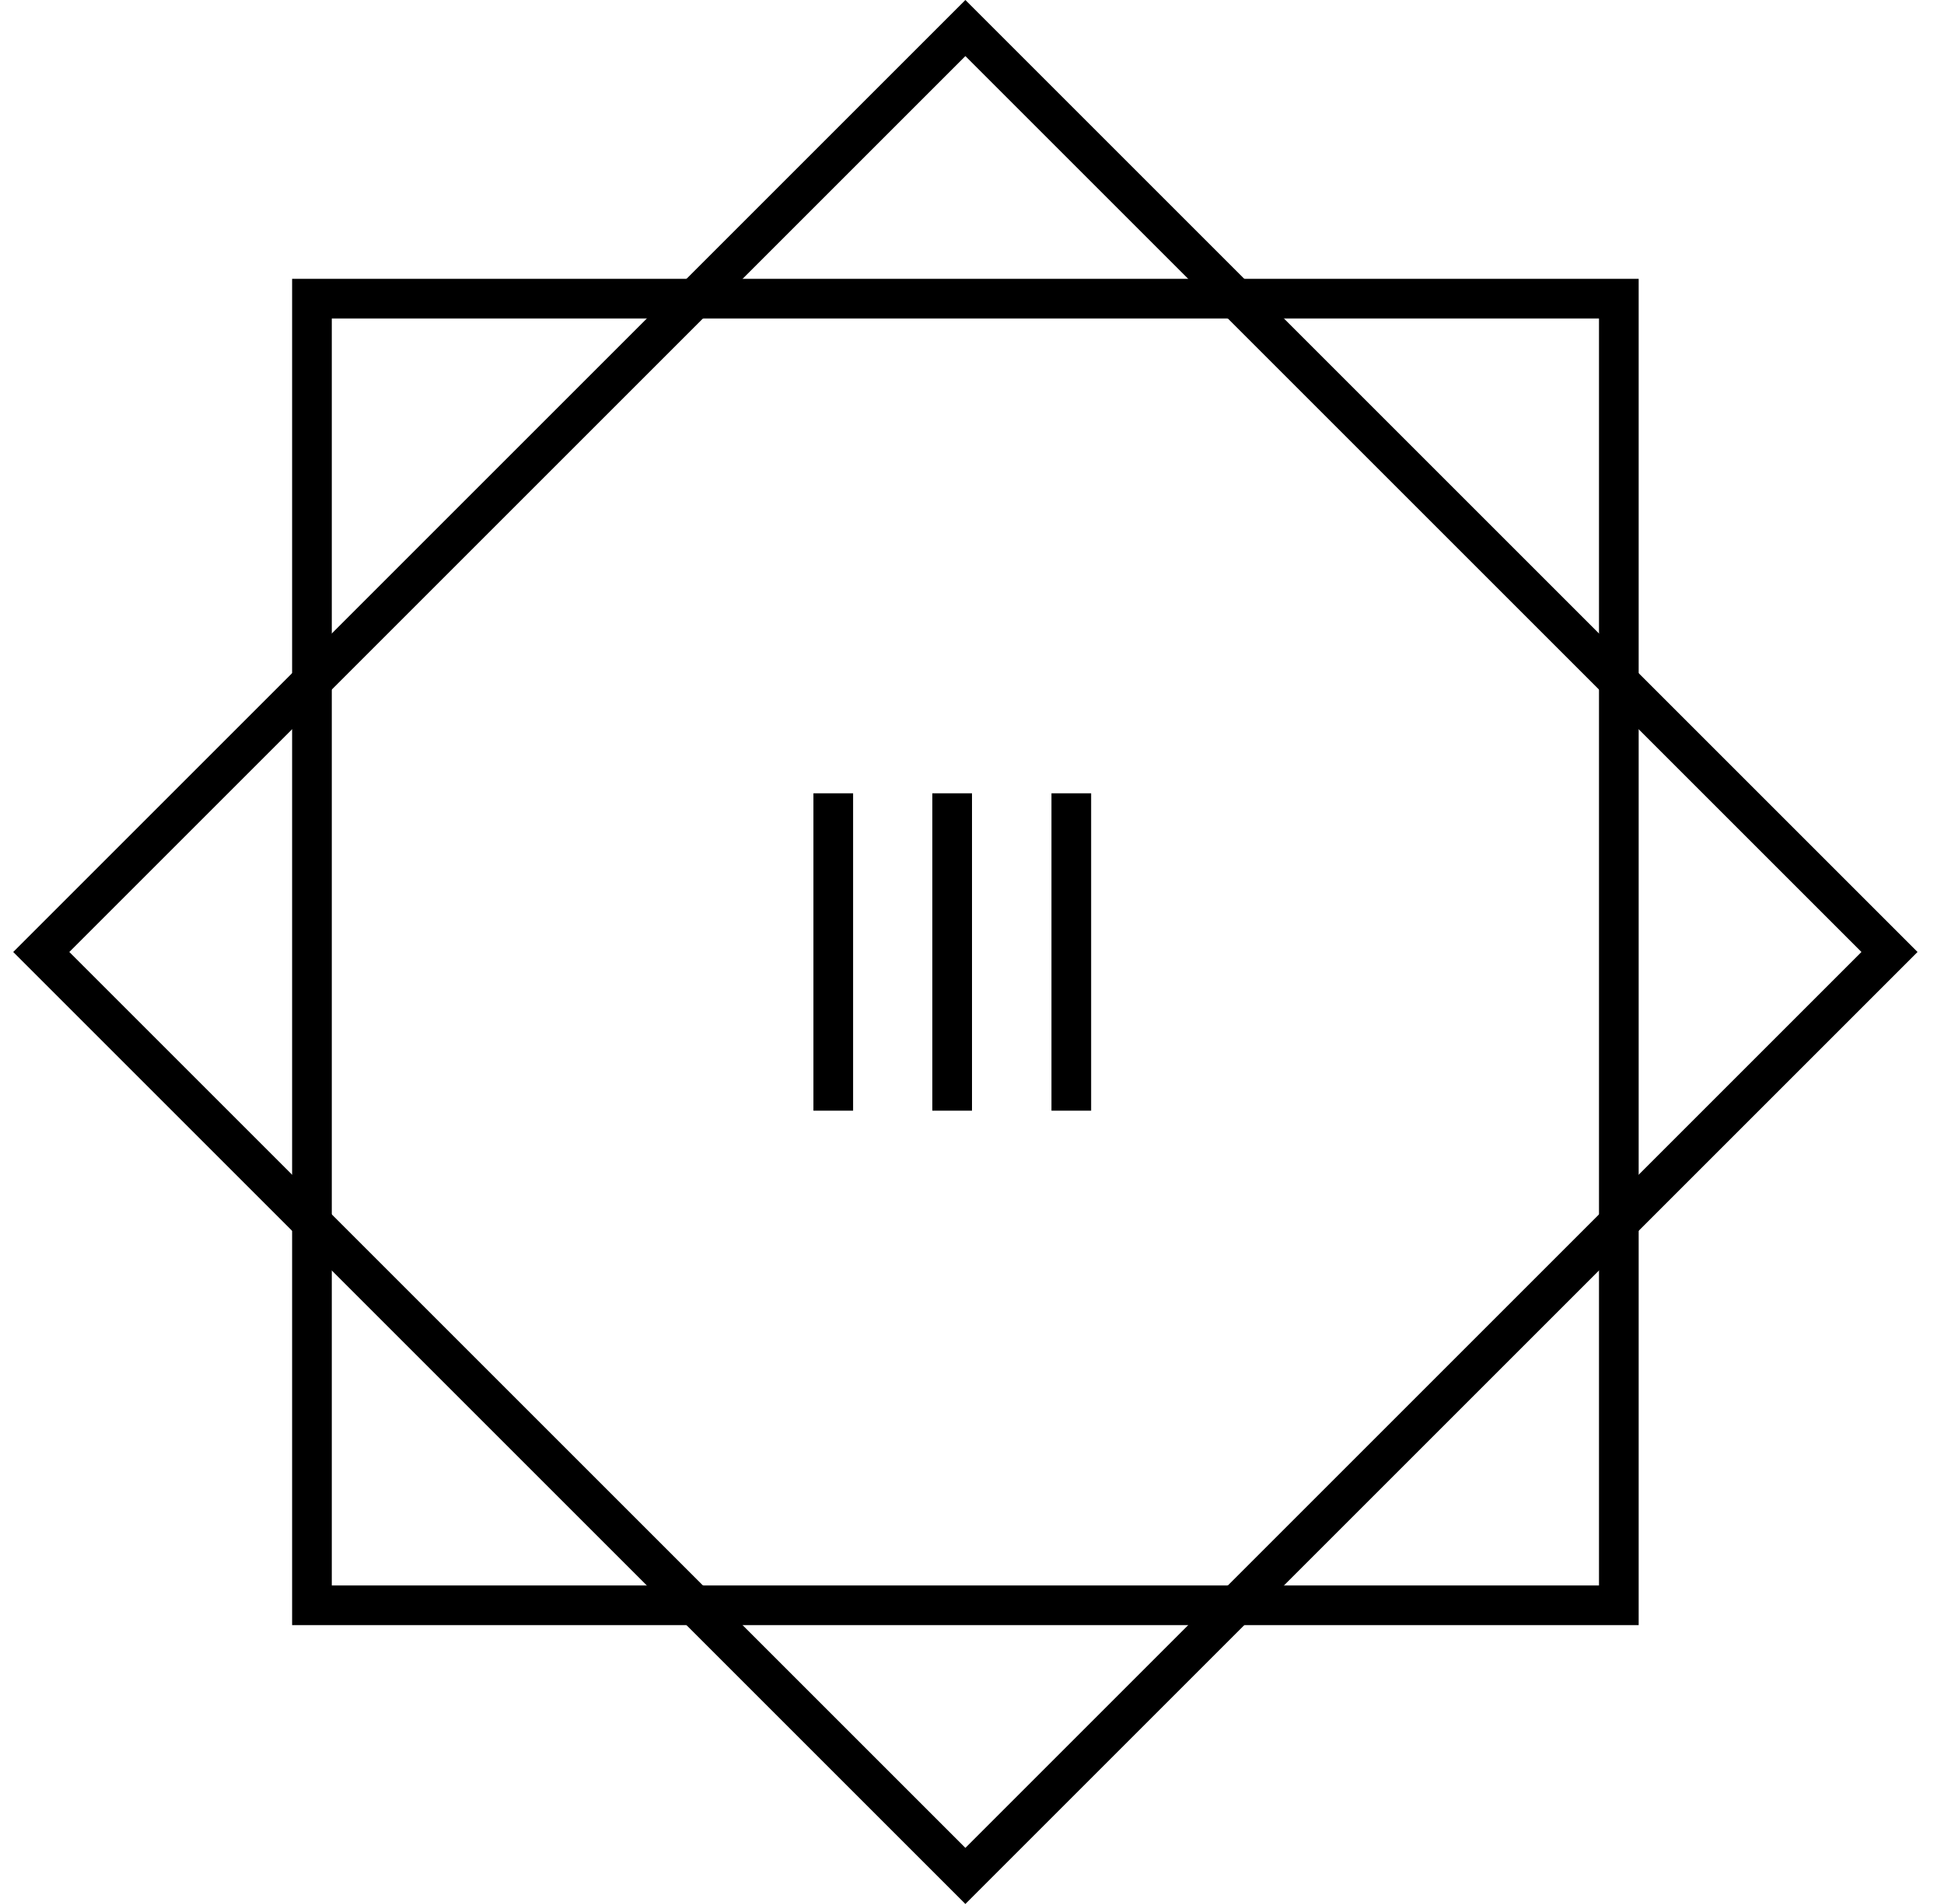
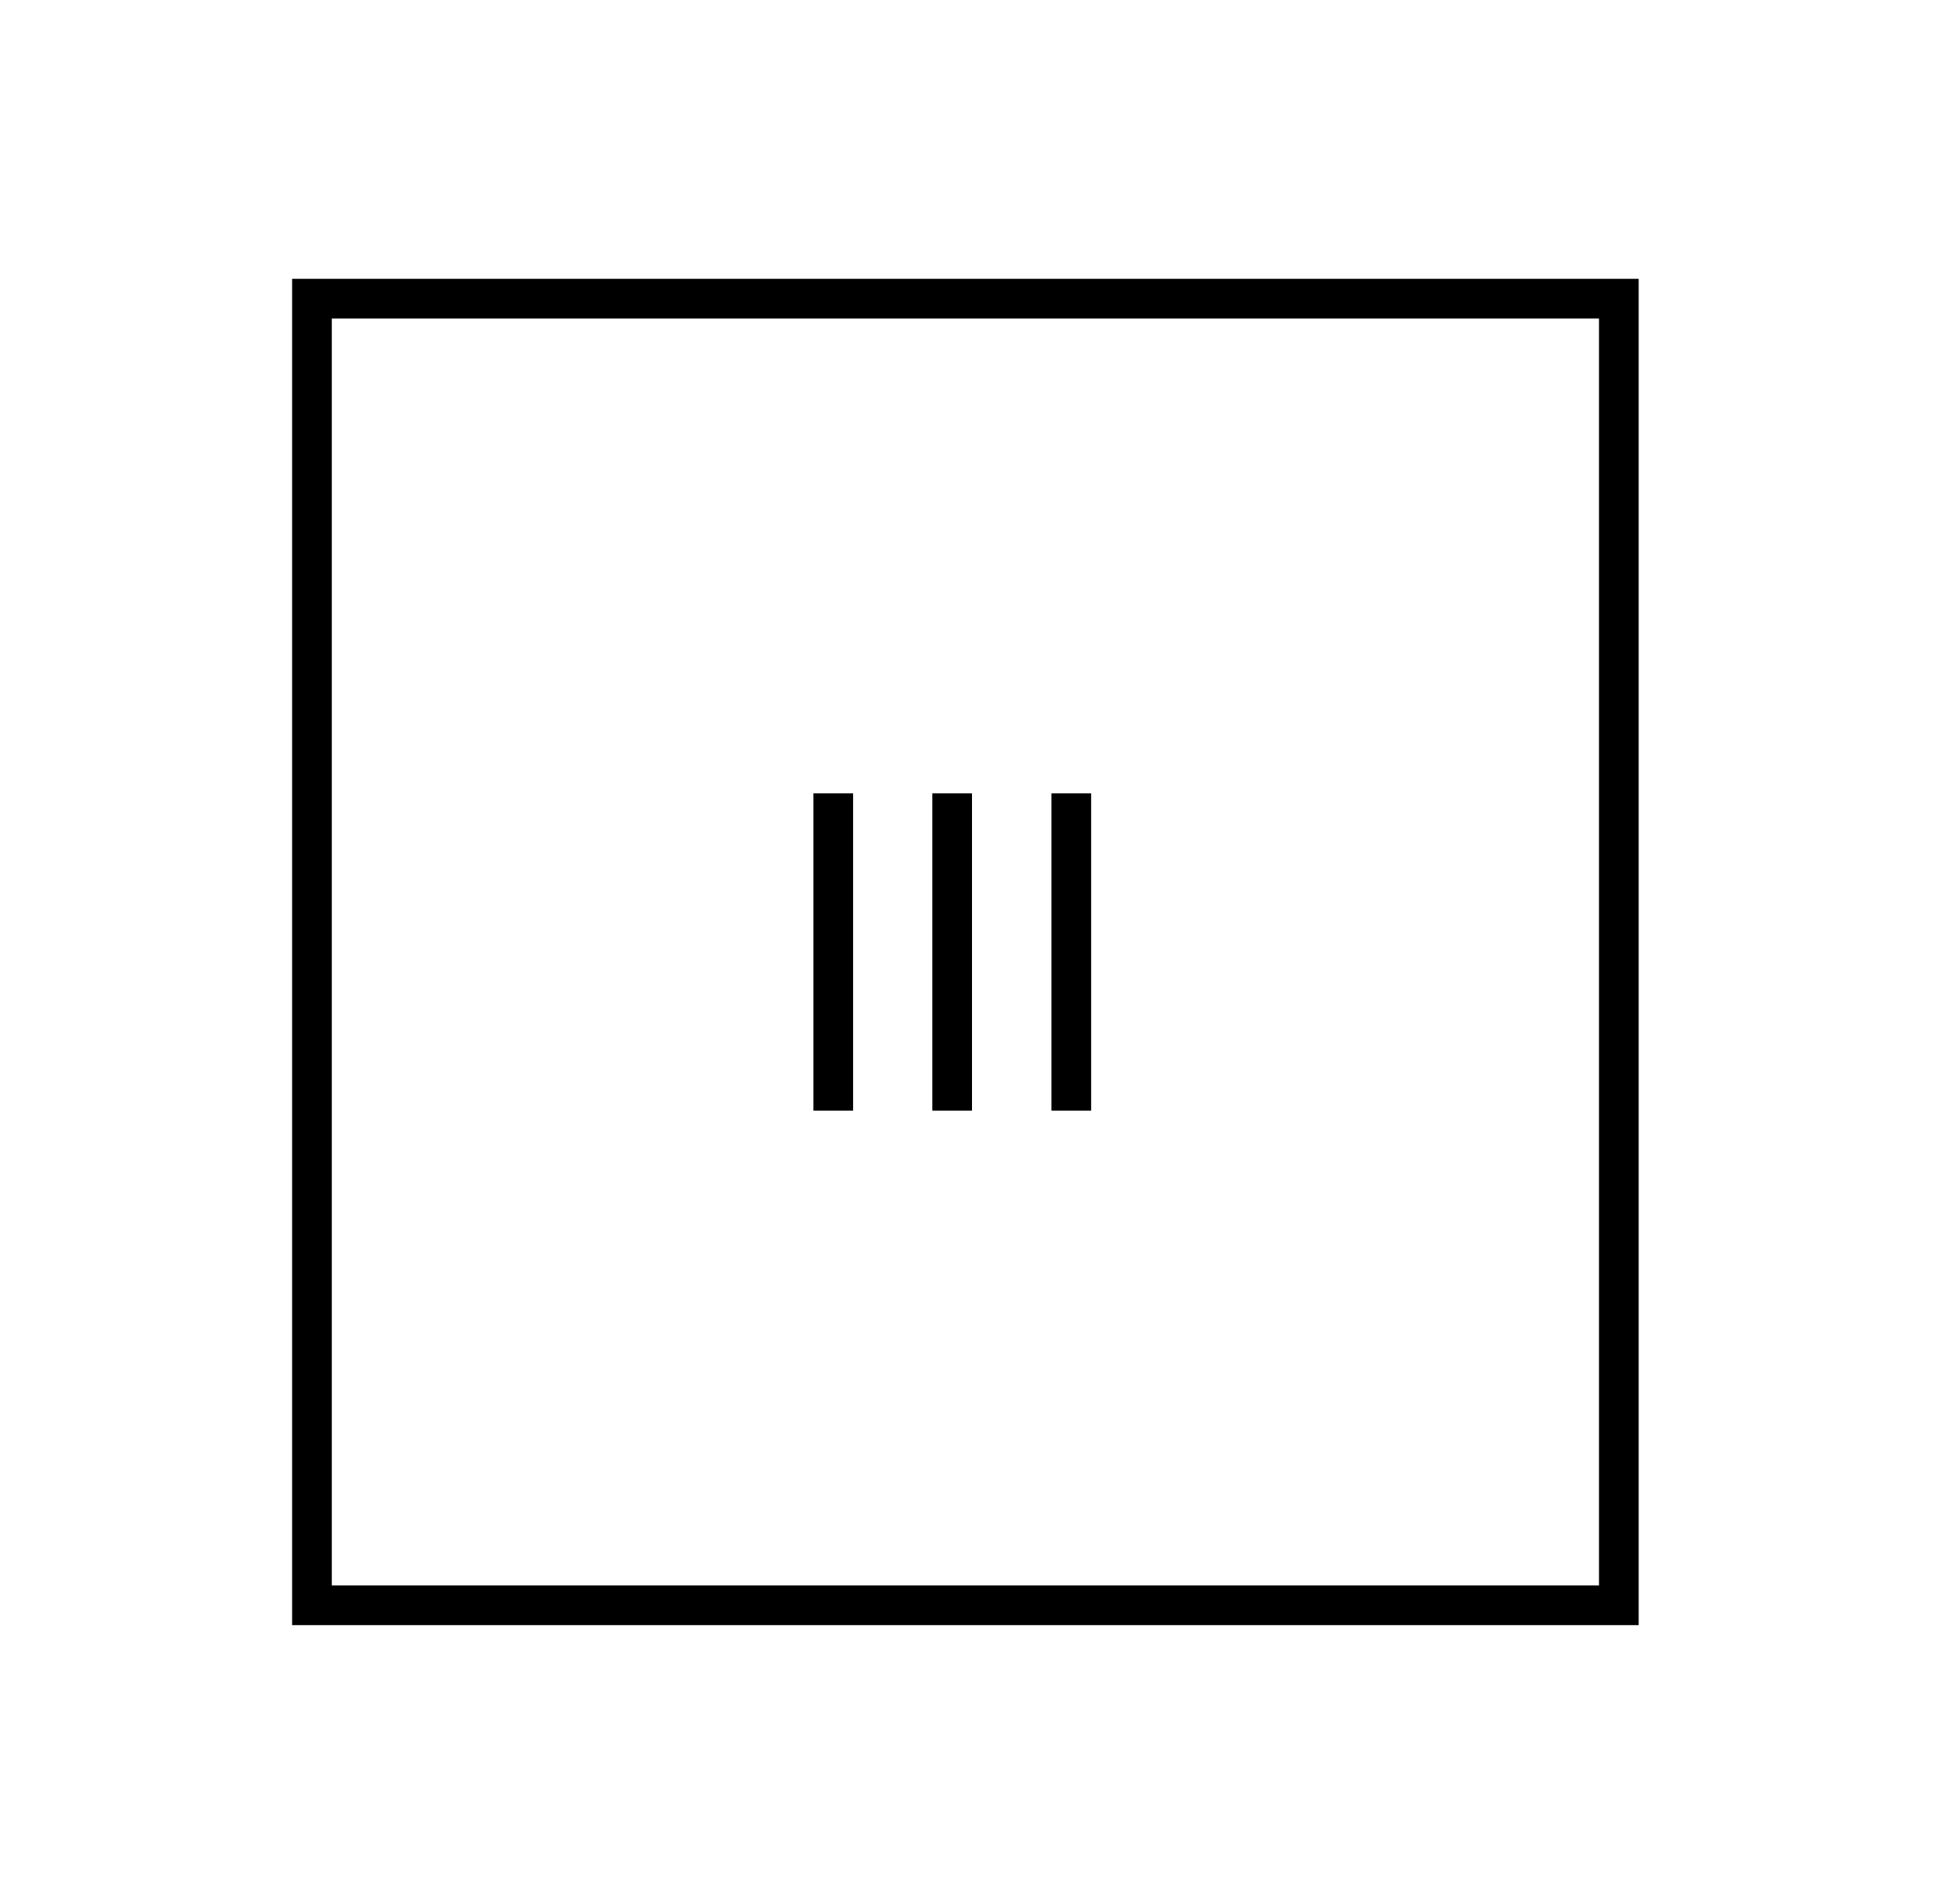
<svg xmlns="http://www.w3.org/2000/svg" width="49" height="48" viewBox="0 0 49 48" fill="none">
  <rect x="7.863" y="7.529" width="32.941" height="32.941" stroke="black" />
-   <rect x="24.333" y="0.707" width="32.941" height="32.941" transform="rotate(45 24.333 0.707)" stroke="black" />
  <path fill-rule="evenodd" clip-rule="evenodd" d="M23.5 28L23.5 20L24.5 20L24.5 28L23.5 28Z" fill="black" />
  <path fill-rule="evenodd" clip-rule="evenodd" d="M26.503 28L26.503 20L27.503 20L27.503 28L26.503 28Z" fill="black" />
  <path fill-rule="evenodd" clip-rule="evenodd" d="M20.503 28L20.503 20L21.503 20L21.503 28L20.503 28Z" fill="black" />
</svg>